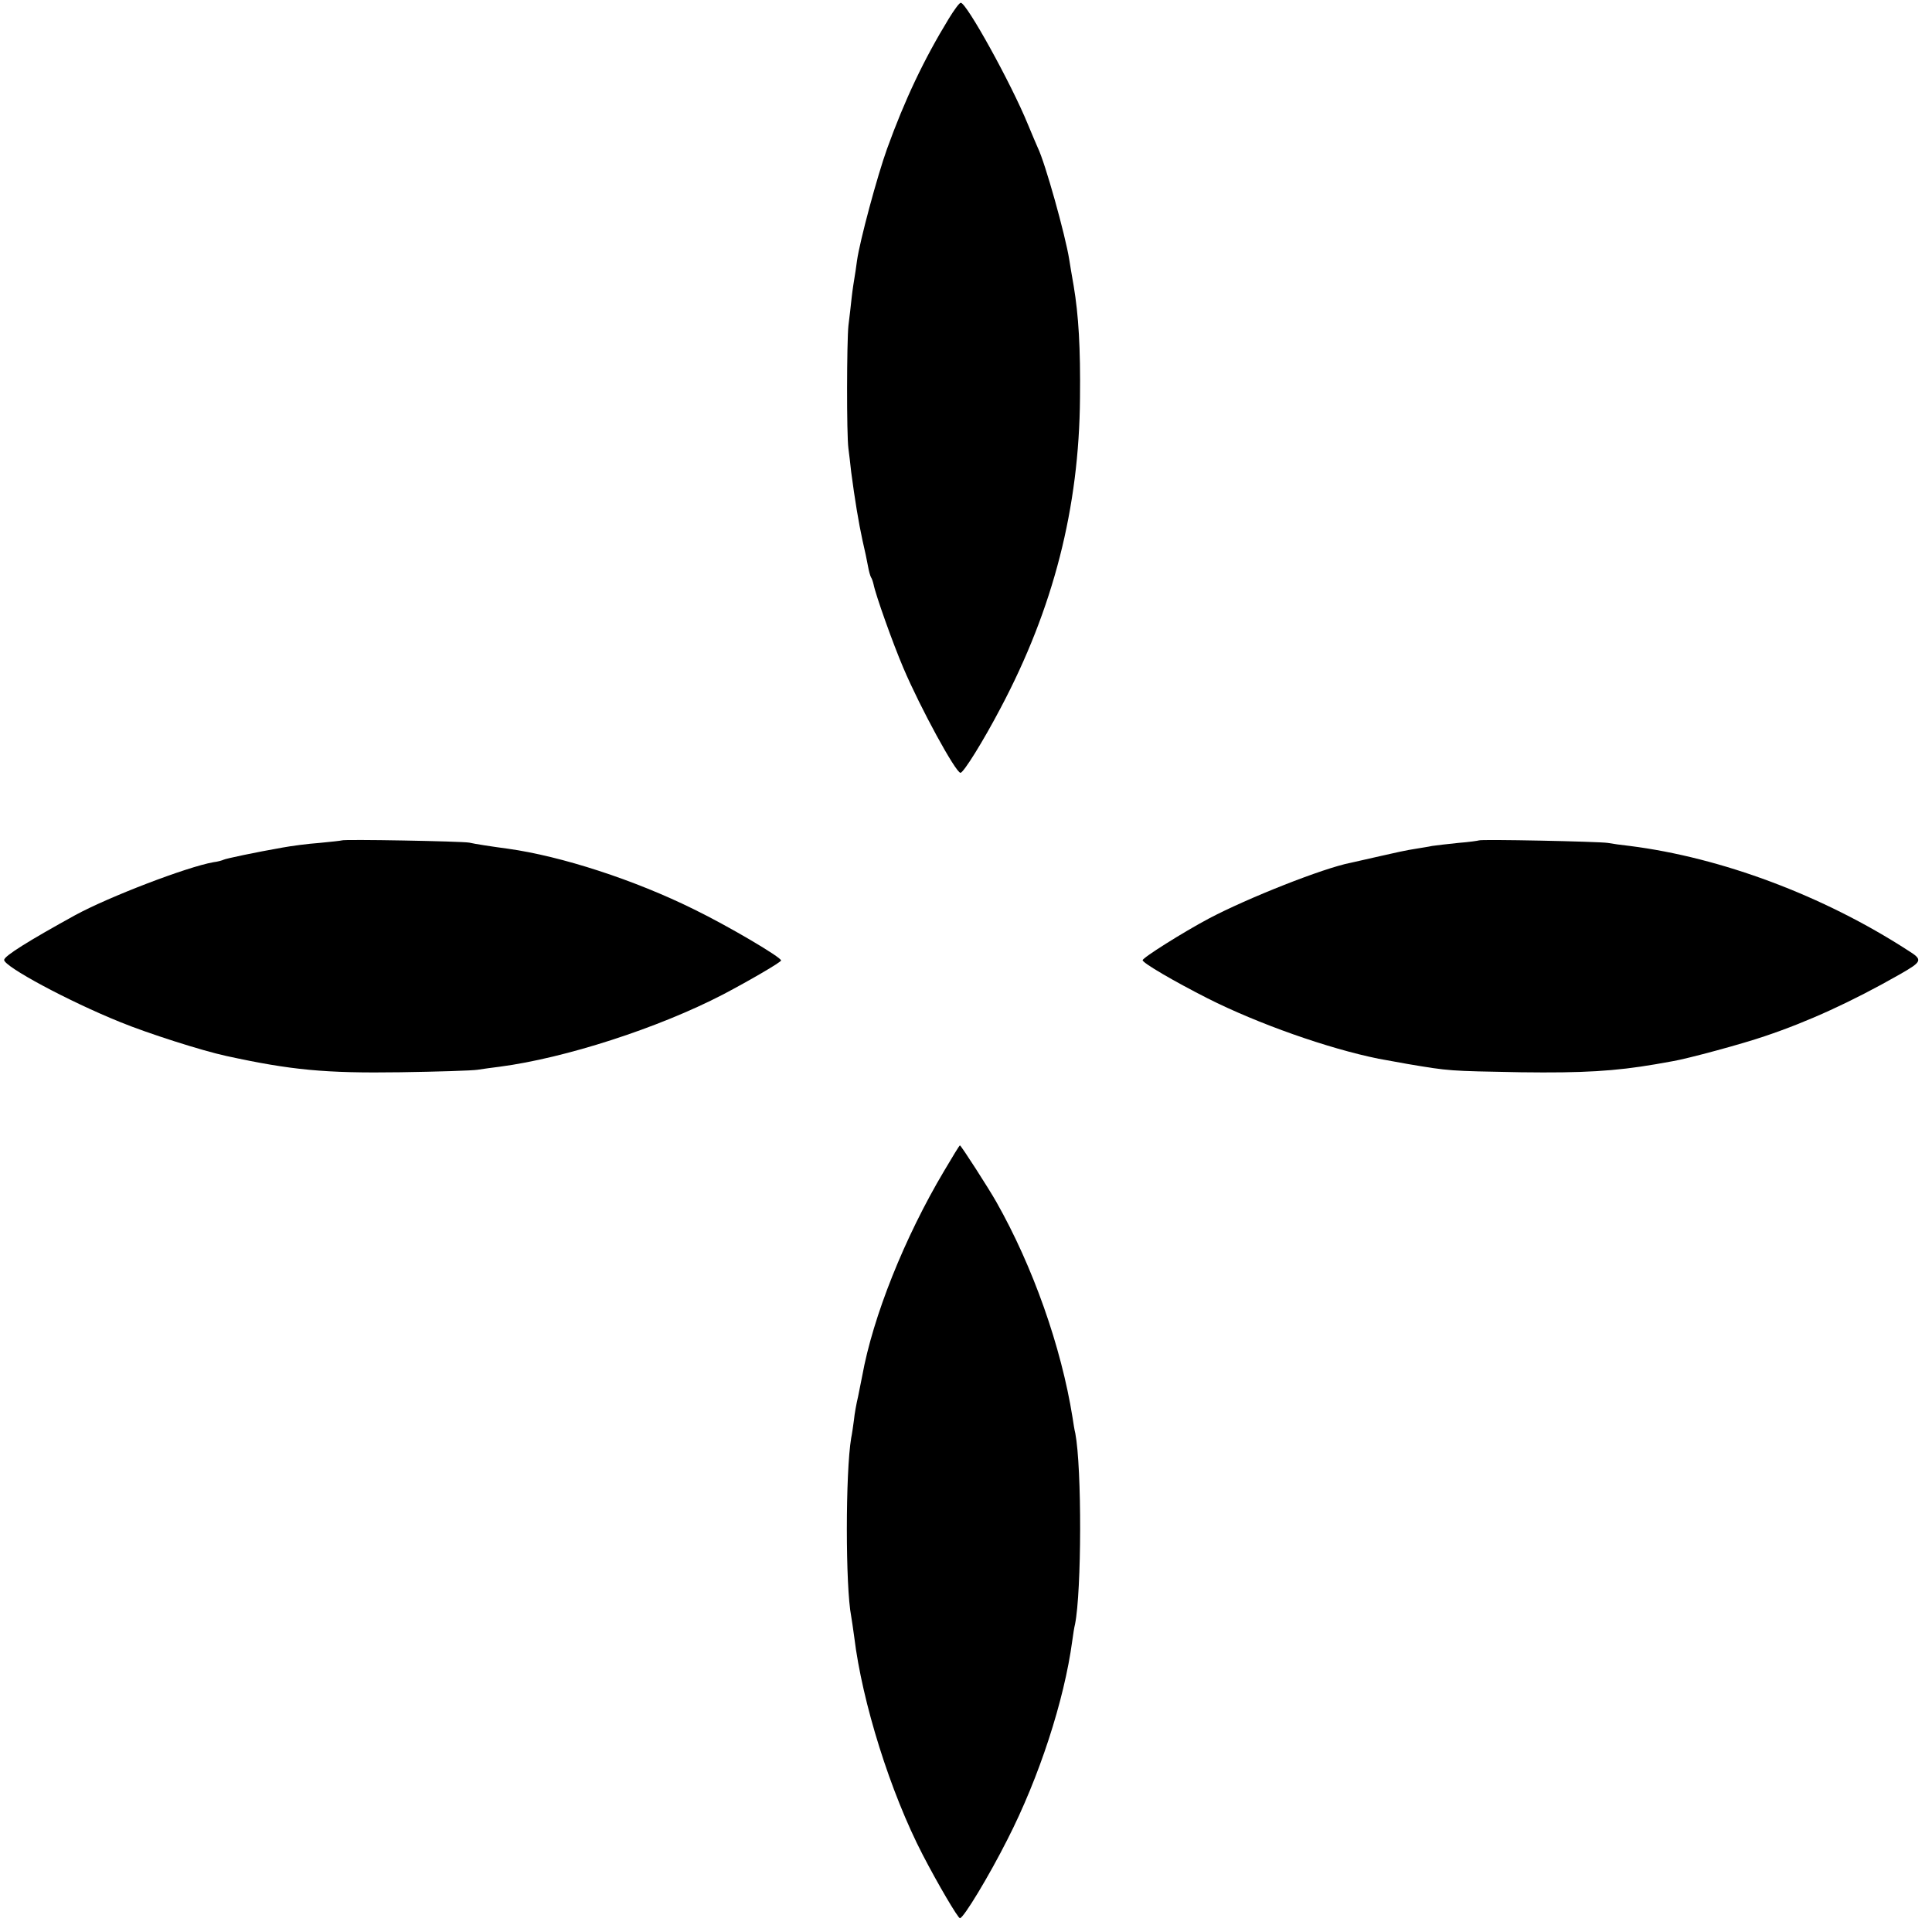
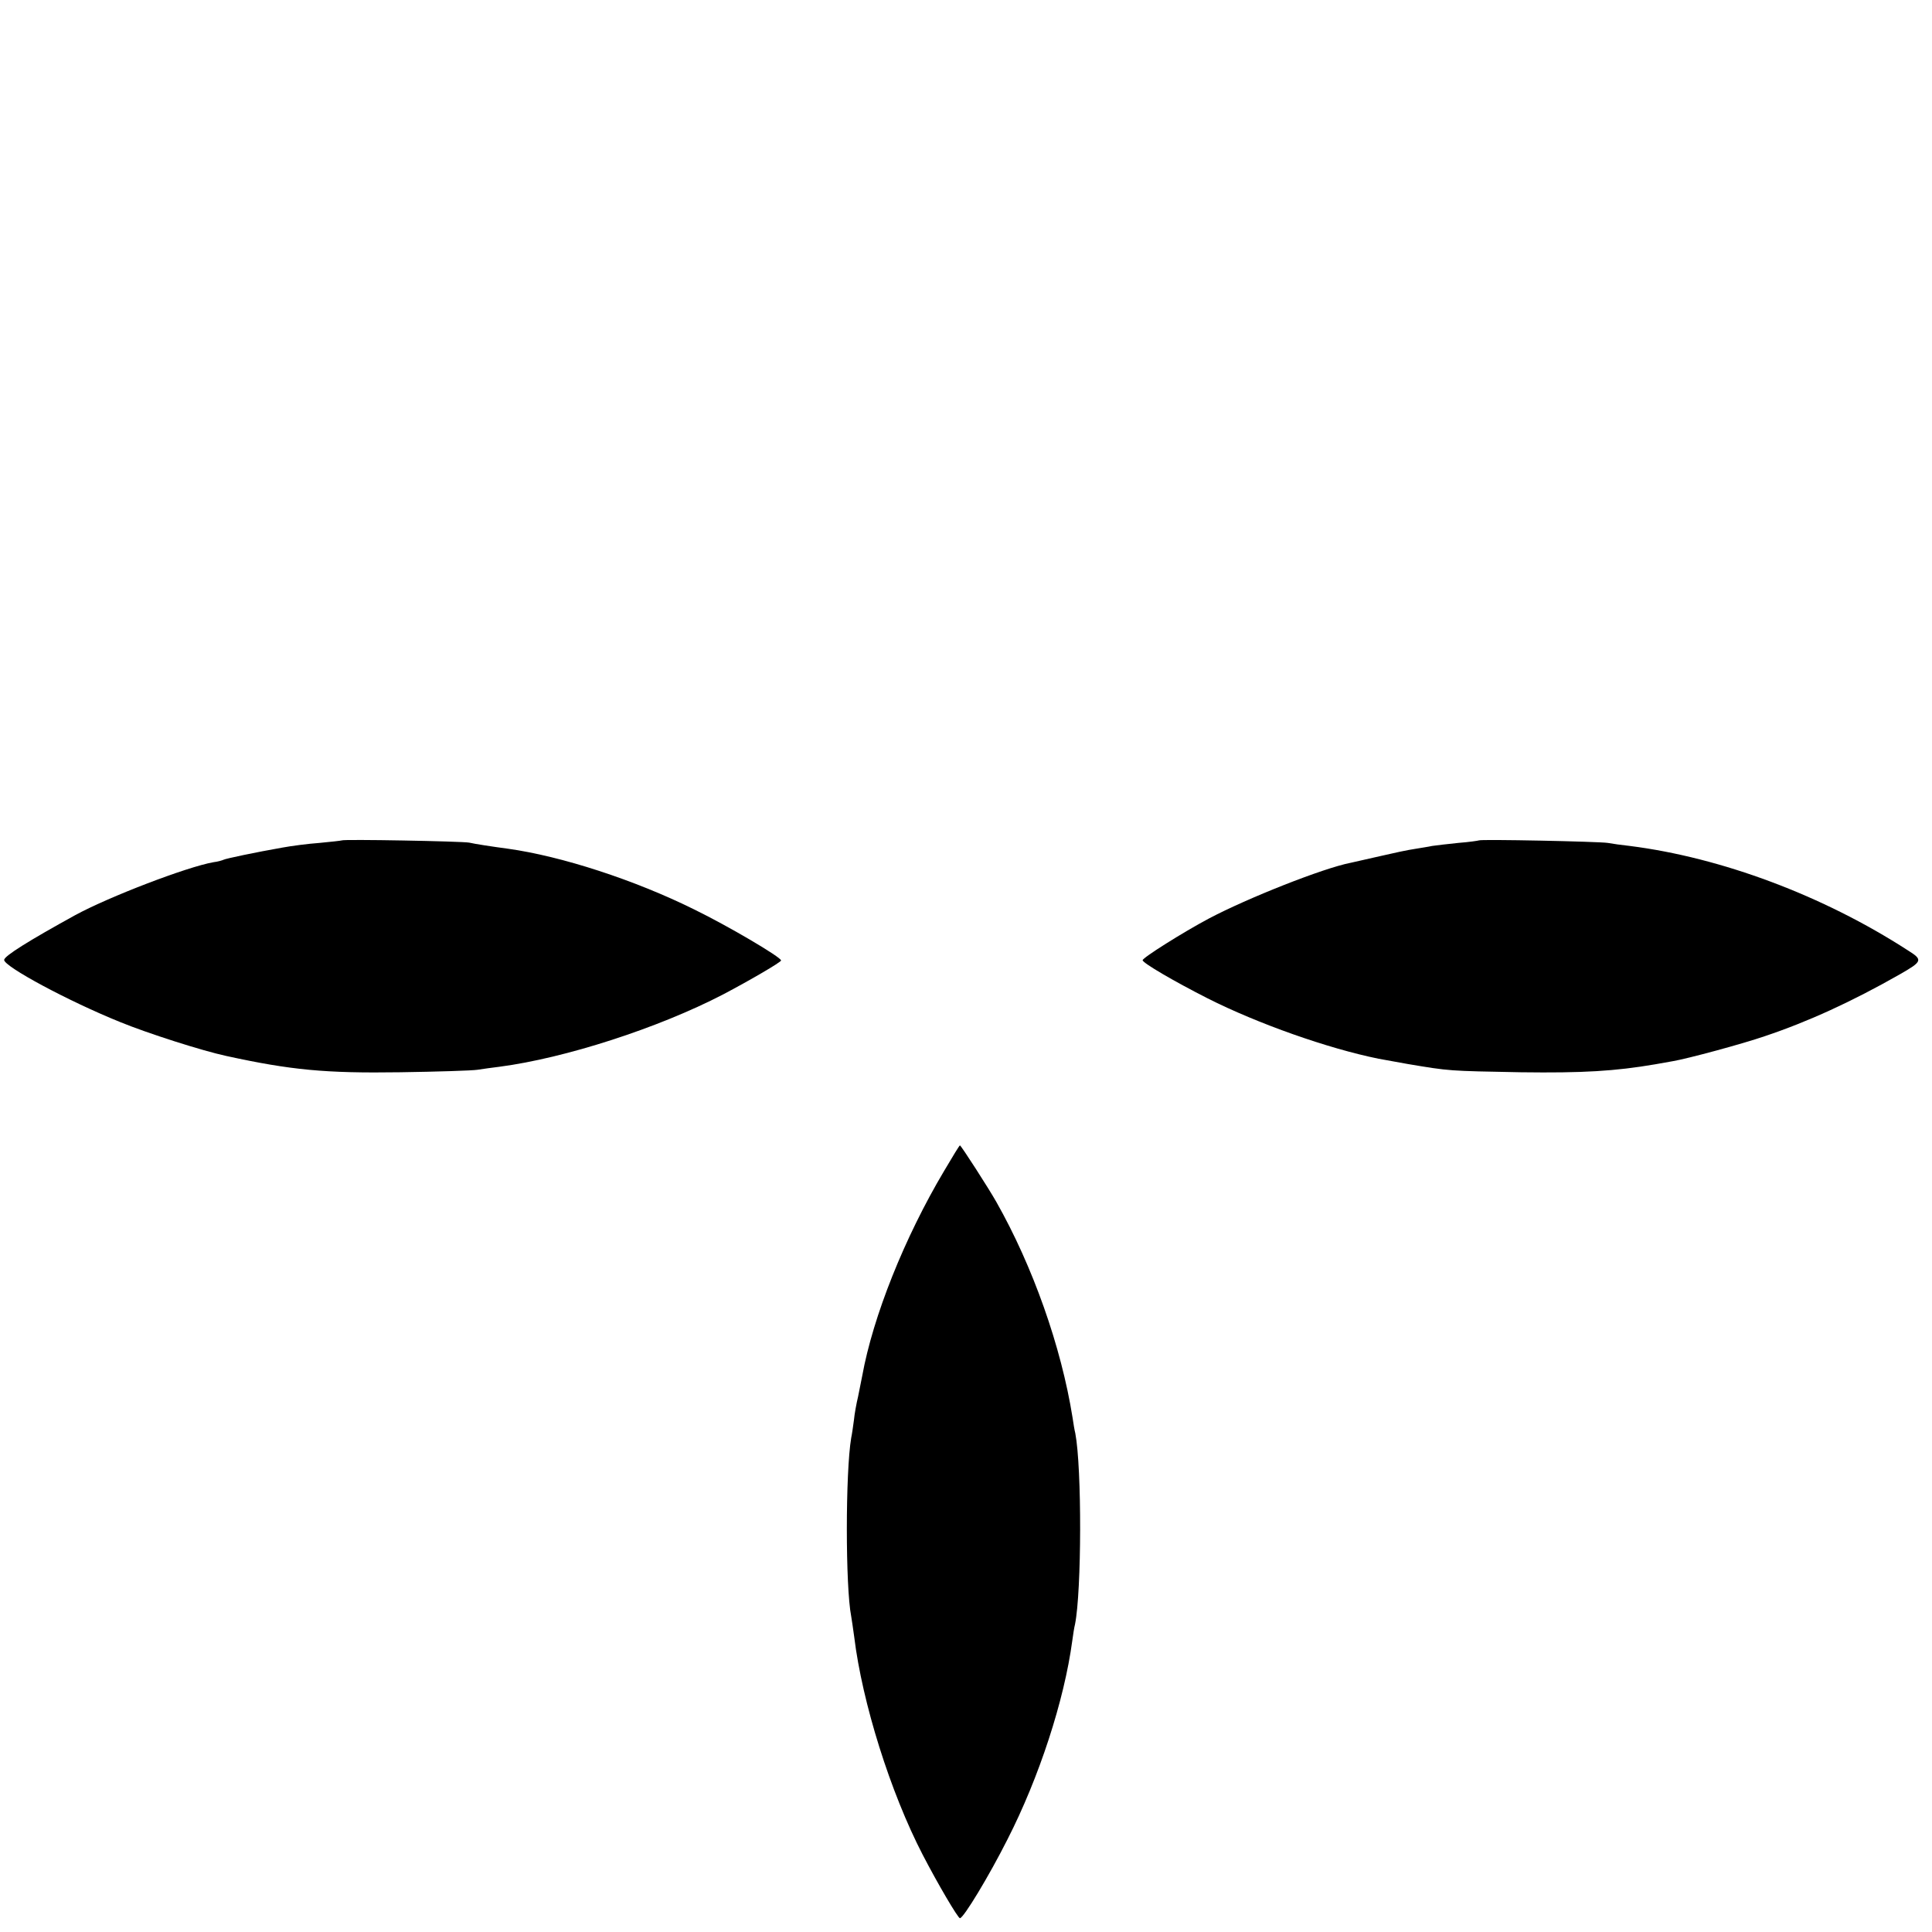
<svg xmlns="http://www.w3.org/2000/svg" version="1.0" width="700pt" height="700pt" viewBox="0 0 700 700" preserveAspectRatio="xMidYMid meet">
  <g transform="translate(0,700) scale(0.1,-0.1)" fill="#000000" stroke="none">
-     <path d="M3438 6933 c-91 -149 -160 -295 -224 -472 -35 -97 -99 -334 -109 -406 -3 -23 -7 -50 -9 -61 -2 -12 -7 -43 -10 -70 -3 -27 -8 -74 -12 -104 -6 -58 -7 -394 0 -445 2 -16 7 -55 10 -85 13 -99 27 -184 41 -248 8 -34 17 -76 20 -94 3 -17 8 -35 11 -40 3 -4 7 -16 9 -25 8 -40 70 -214 108 -303 62 -146 190 -380 207 -380 11 0 82 114 145 234 192 362 285 727 288 1124 2 181 -5 300 -23 407 -6 33 -13 76 -16 95 -14 88 -87 350 -114 405 -5 11 -21 49 -36 85 -60 147 -222 440 -243 440 -5 0 -24 -26 -43 -57z" />
    <path d="M1238 3955 c-2 -1 -38 -5 -80 -9 -42 -3 -103 -11 -135 -17 -97 -17 -206 -40 -213 -44 -4 -2 -20 -7 -37 -9 -96 -17 -378 -125 -501 -192 -167 -92 -257 -148 -257 -162 0 -24 232 -149 420 -225 100 -41 297 -104 385 -123 234 -51 358 -63 630 -59 135 2 261 6 280 9 19 3 55 8 80 11 237 31 575 140 810 262 97 51 210 117 210 123 0 12 -192 125 -315 185 -216 107 -481 193 -675 220 -53 7 -119 17 -140 22 -27 5 -457 13 -462 8z" />
    <path d="M5358 3955 c-2 -1 -35 -6 -74 -9 -39 -4 -82 -9 -95 -11 -13 -3 -41 -7 -64 -11 -22 -3 -78 -15 -125 -26 -47 -11 -94 -21 -106 -24 -99 -19 -374 -128 -514 -202 -94 -50 -240 -142 -240 -151 0 -10 113 -76 235 -138 182 -92 437 -182 620 -219 22 -4 82 -15 105 -19 155 -26 147 -25 410 -30 226 -3 342 4 488 29 17 3 45 8 62 11 54 9 254 63 335 91 155 52 313 124 487 223 84 48 86 53 30 88 -306 198 -675 336 -1007 378 -28 3 -64 8 -80 11 -32 5 -462 14 -467 9z" />
    <path d="M3421 2758 c-144 -242 -258 -528 -297 -743 -3 -16 -10 -50 -15 -75 -6 -25 -13 -63 -15 -85 -3 -22 -7 -51 -10 -65 -21 -124 -21 -540 0 -646 2 -12 7 -45 11 -75 29 -238 131 -563 248 -789 56 -108 128 -230 135 -230 13 0 106 154 172 285 115 225 206 504 235 720 3 22 7 49 10 60 24 120 25 566 1 692 -3 11 -7 37 -10 57 -41 257 -144 548 -276 781 -27 48 -128 205 -132 205 -2 0 -27 -41 -57 -92z" />
  </g>
</svg>